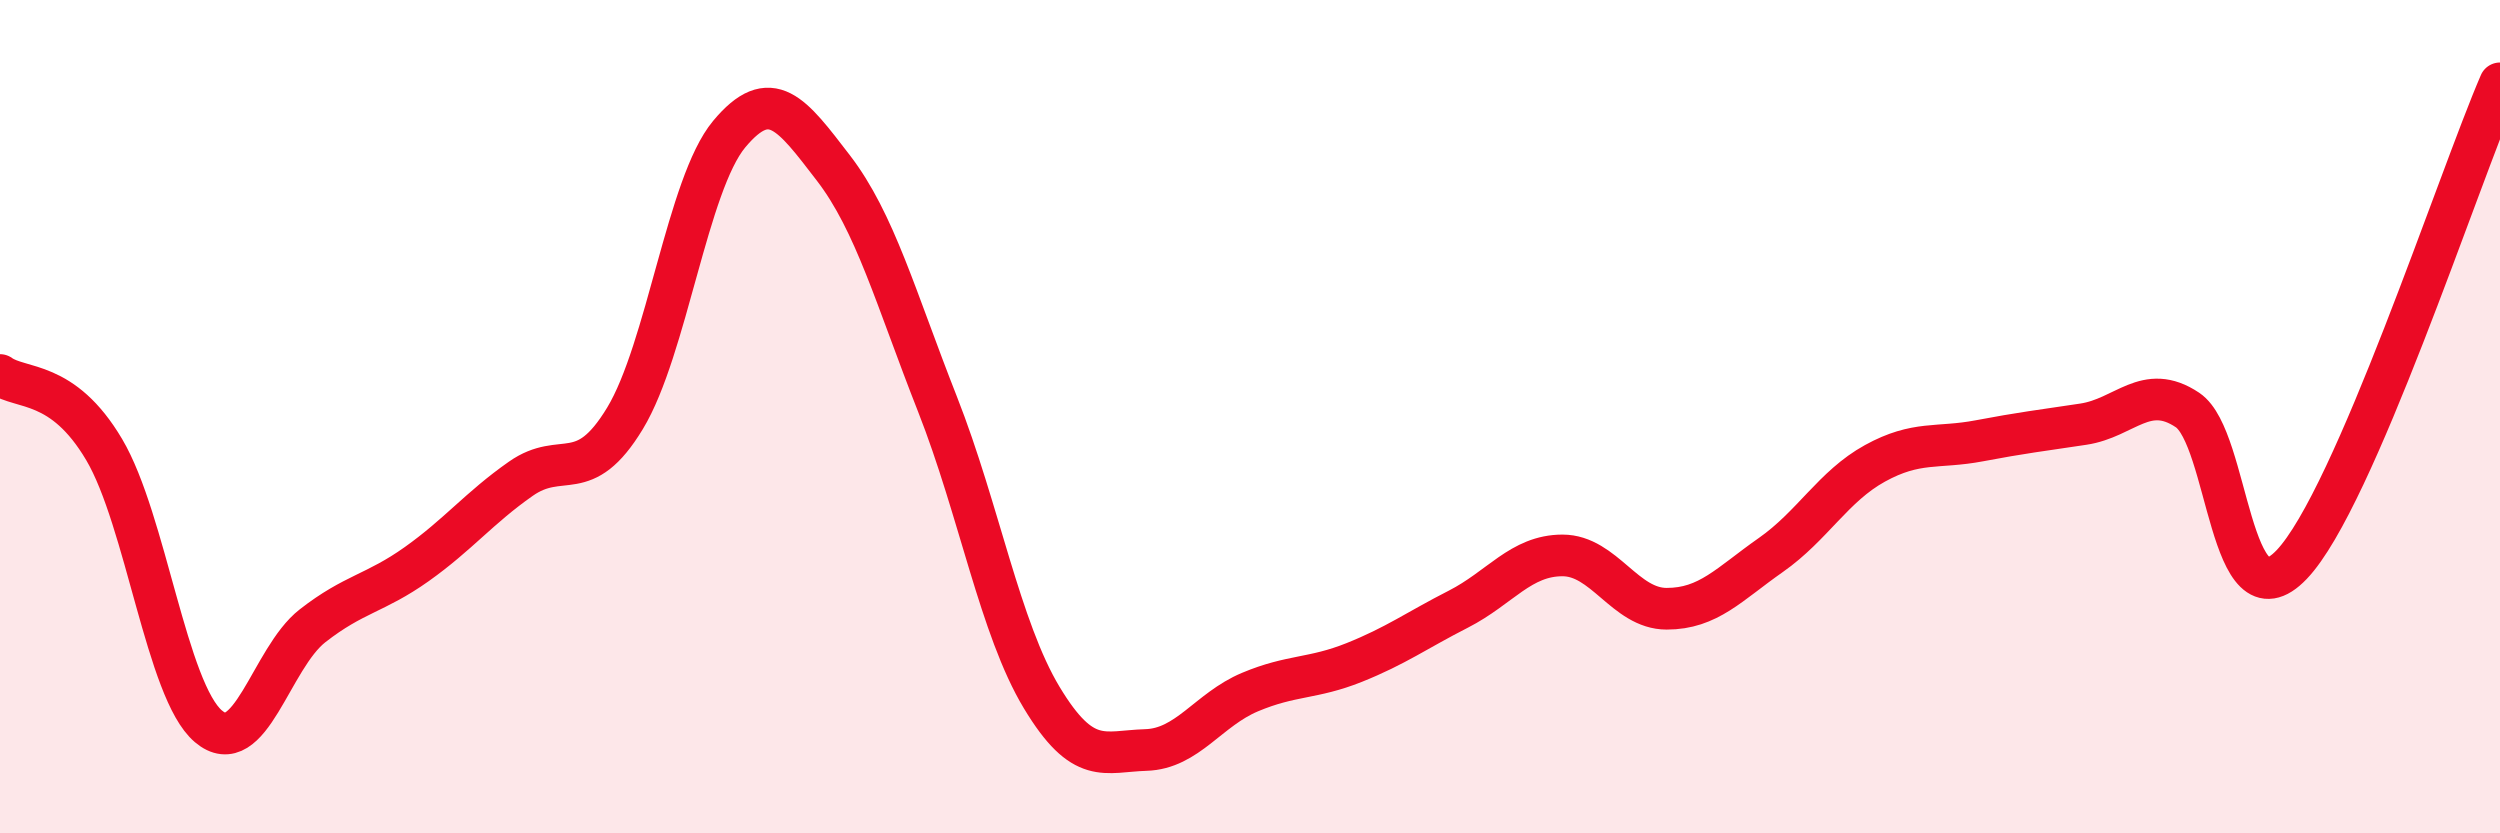
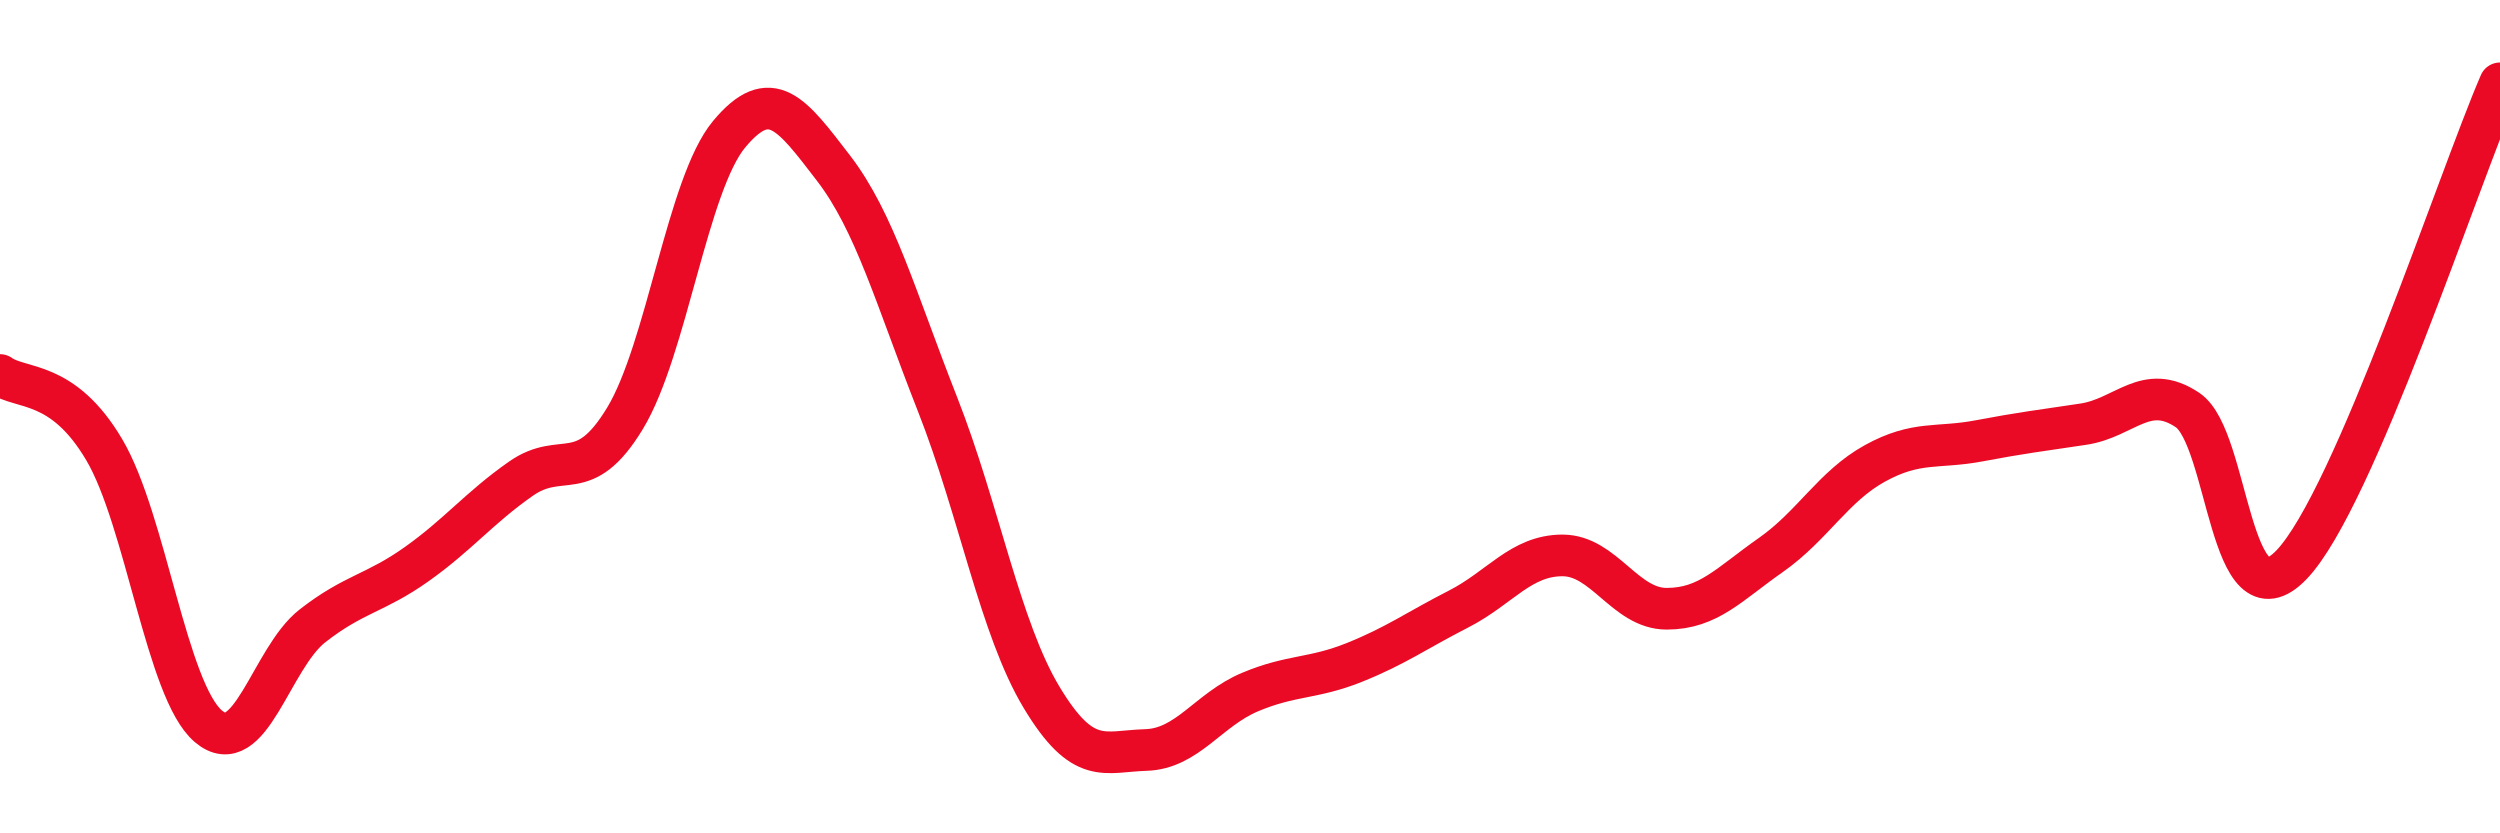
<svg xmlns="http://www.w3.org/2000/svg" width="60" height="20" viewBox="0 0 60 20">
-   <path d="M 0,9 C 0.5,9.36 1.5,9.1 2.5,10.79 C 3.5,12.48 4,16.58 5,17.43 C 6,18.28 6.5,15.8 7.5,15.02 C 8.5,14.24 9,14.25 10,13.54 C 11,12.83 11.5,12.19 12.5,11.49 C 13.5,10.79 14,11.69 15,10.04 C 16,8.39 16.5,4.42 17.5,3.22 C 18.5,2.02 19,2.73 20,4.03 C 21,5.33 21.5,7.16 22.5,9.7 C 23.5,12.24 24,15.08 25,16.74 C 26,18.4 26.5,18.03 27.5,18 C 28.5,17.97 29,17.03 30,16.61 C 31,16.19 31.5,16.3 32.5,15.9 C 33.5,15.5 34,15.13 35,14.62 C 36,14.11 36.5,13.33 37.5,13.33 C 38.5,13.33 39,14.61 40,14.61 C 41,14.61 41.5,14.02 42.5,13.32 C 43.5,12.62 44,11.67 45,11.12 C 46,10.57 46.5,10.77 47.5,10.58 C 48.5,10.39 49,10.33 50,10.18 C 51,10.03 51.5,9.17 52.5,9.84 C 53.5,10.51 53.5,15.12 55,13.55 C 56.5,11.98 59,4.31 60,2L60 20L0 20Z" fill="#EB0A25" opacity="0.1" stroke-linecap="round" stroke-linejoin="round" />
  <path d="M 0,9 C 0.5,9.36 1.5,9.1 2.5,10.79 C 3.5,12.48 4,16.58 5,17.43 C 6,18.28 6.5,15.8 7.5,15.02 C 8.5,14.24 9,14.25 10,13.54 C 11,12.83 11.5,12.19 12.5,11.49 C 13.5,10.79 14,11.69 15,10.04 C 16,8.39 16.5,4.42 17.5,3.22 C 18.5,2.02 19,2.73 20,4.03 C 21,5.33 21.5,7.16 22.5,9.7 C 23.5,12.24 24,15.08 25,16.74 C 26,18.4 26.5,18.03 27.5,18 C 28.5,17.97 29,17.03 30,16.61 C 31,16.19 31.5,16.3 32.5,15.9 C 33.5,15.5 34,15.13 35,14.62 C 36,14.11 36.5,13.33 37.5,13.33 C 38.5,13.33 39,14.61 40,14.61 C 41,14.61 41.5,14.02 42.5,13.32 C 43.5,12.62 44,11.67 45,11.12 C 46,10.57 46.5,10.77 47.5,10.58 C 48.5,10.39 49,10.33 50,10.18 C 51,10.03 51.5,9.17 52.5,9.84 C 53.5,10.51 53.5,15.12 55,13.55 C 56.5,11.98 59,4.31 60,2" stroke="#EB0A25" stroke-width="1" fill="none" stroke-linecap="round" stroke-linejoin="round" />
</svg>